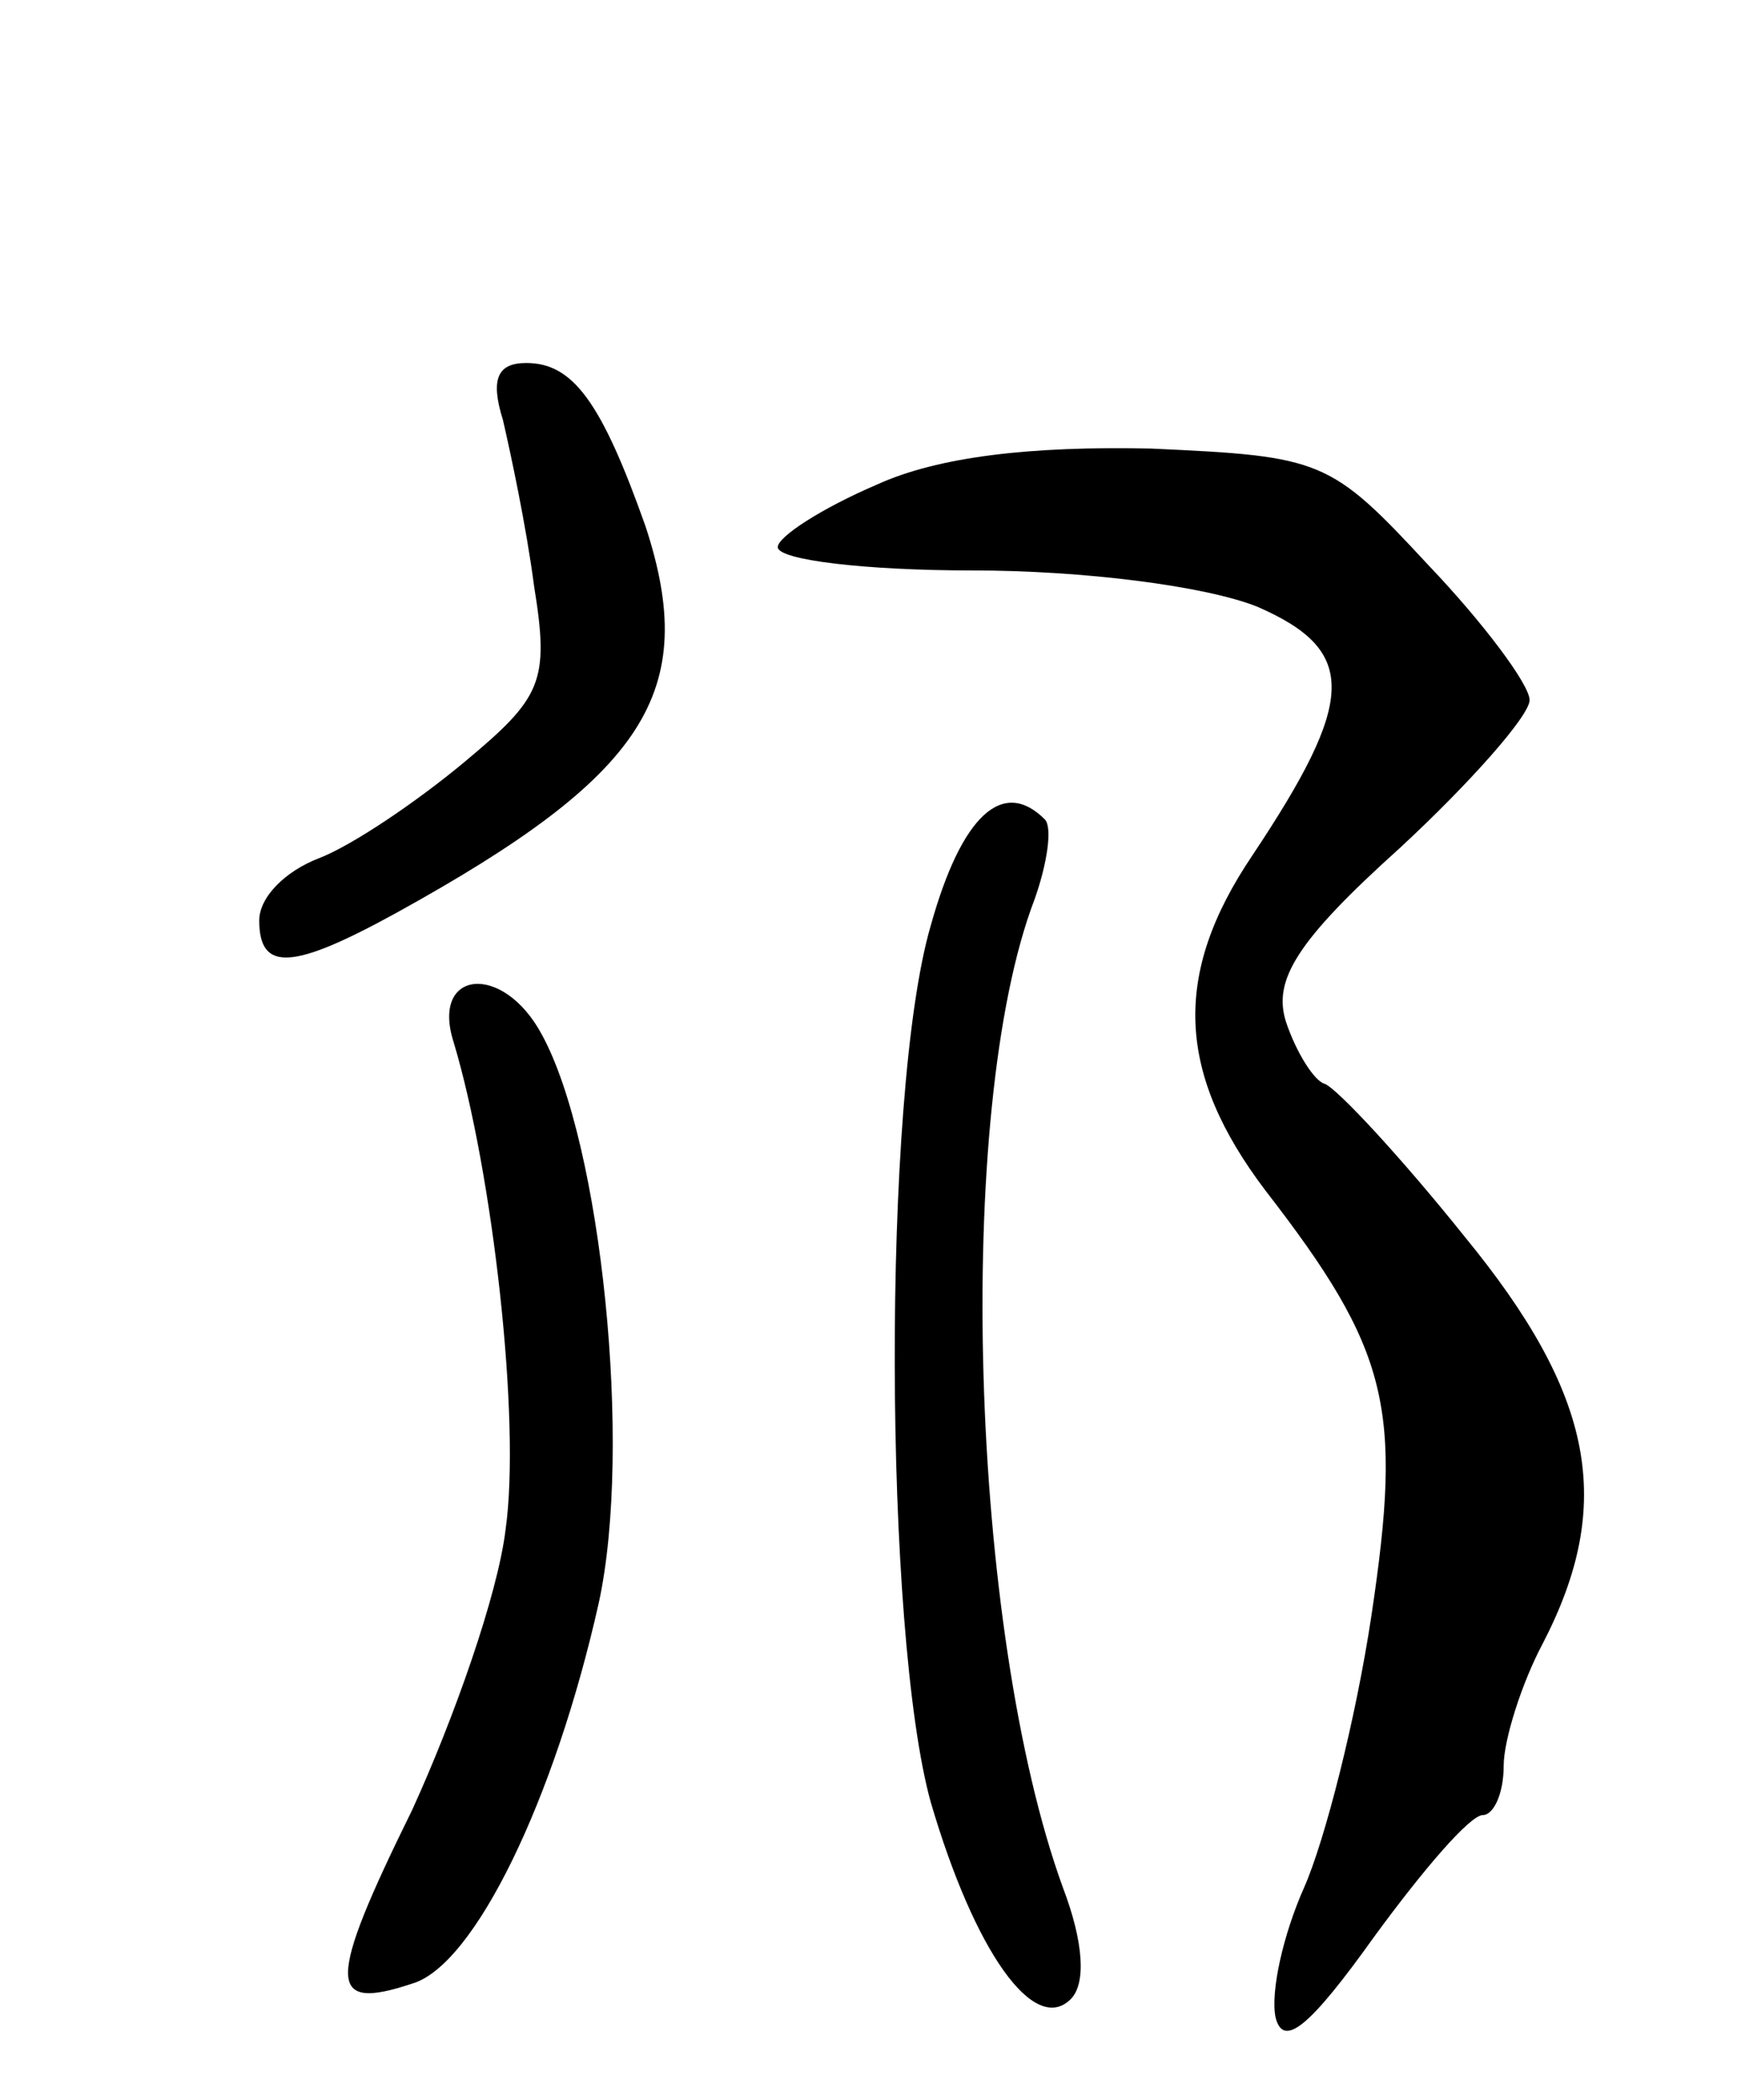
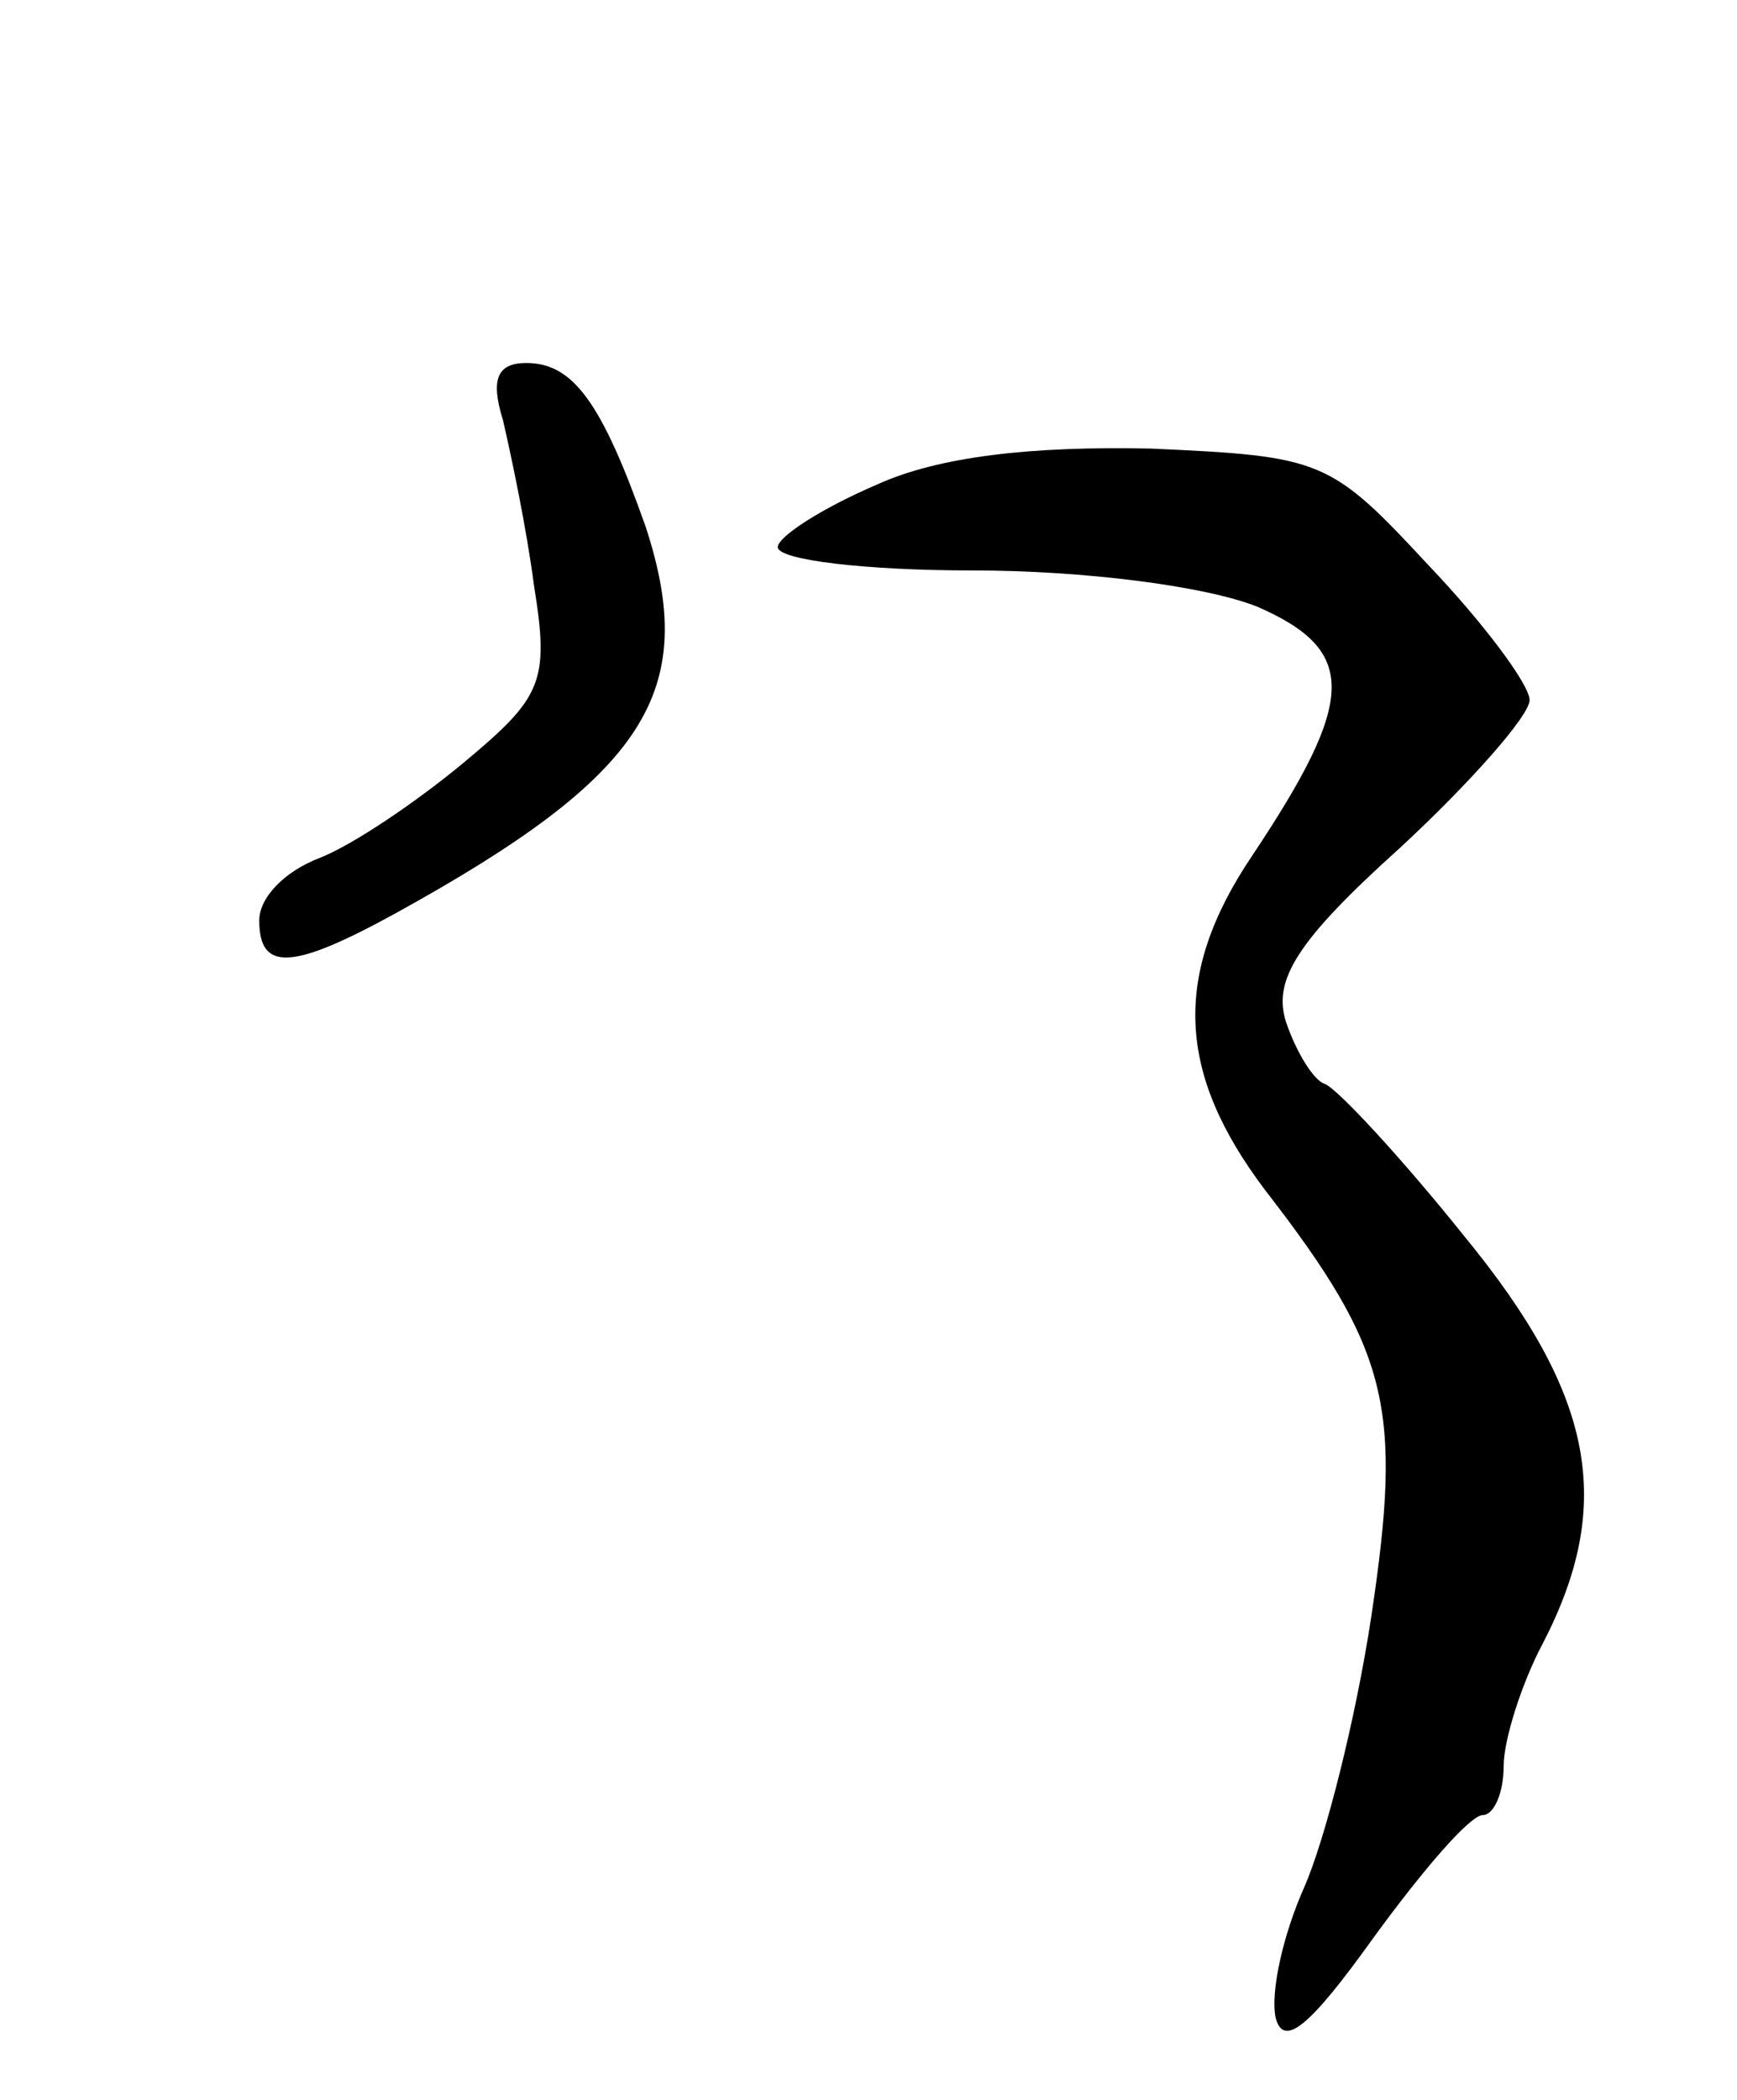
<svg xmlns="http://www.w3.org/2000/svg" version="1.0" width="67" height="81" viewBox="0 0 67 81">
  <g transform="translate(0,81) scale(0.1,-0.1)">
    <path d="M194 648 c3 -13 9 -41 12 -64 6 -37 3 -43 -27 -68 -18 -15 -43 -32 -56 -37 -13 -5 -23 -15 -23 -24 0 -20 13 -19 53 3 96 53 117 85 96 149 -17 48 -28 63 -46 63 -11 0 -14 -6 -9 -22z" />
    <path d="M338 623 c-21 -9 -38 -20 -38 -24 0 -5 34 -9 75 -9 43 0 90 -6 110 -14 39 -17 38 -36 -2 -96 -31 -46 -29 -84 5 -129 48 -62 53 -84 41 -164 -6 -40 -18 -87 -26 -105 -8 -18 -13 -40 -11 -50 3 -12 13 -4 38 31 19 26 37 47 42 47 4 0 8 8 8 19 0 10 7 32 15 47 28 54 20 96 -30 157 -24 30 -49 57 -54 59 -4 1 -11 12 -15 24 -5 16 4 31 44 67 27 25 50 51 50 57 0 6 -18 30 -39 52 -38 41 -41 42 -107 45 -46 1 -82 -3 -106 -14z" />
-     <path d="M359 453 c-19 -65 -18 -273 0 -338 17 -58 40 -90 54 -76 6 6 5 22 -3 43 -36 99 -42 300 -11 381 5 14 7 28 4 31 -16 16 -32 2 -44 -41z" />
-     <path d="M175 408 c15 -50 26 -146 20 -188 -3 -25 -20 -73 -36 -108 -33 -67 -33 -78 0 -67 24 7 55 71 72 147 13 60 1 177 -22 219 -15 28 -43 25 -34 -3z" />
  </g>
</svg>